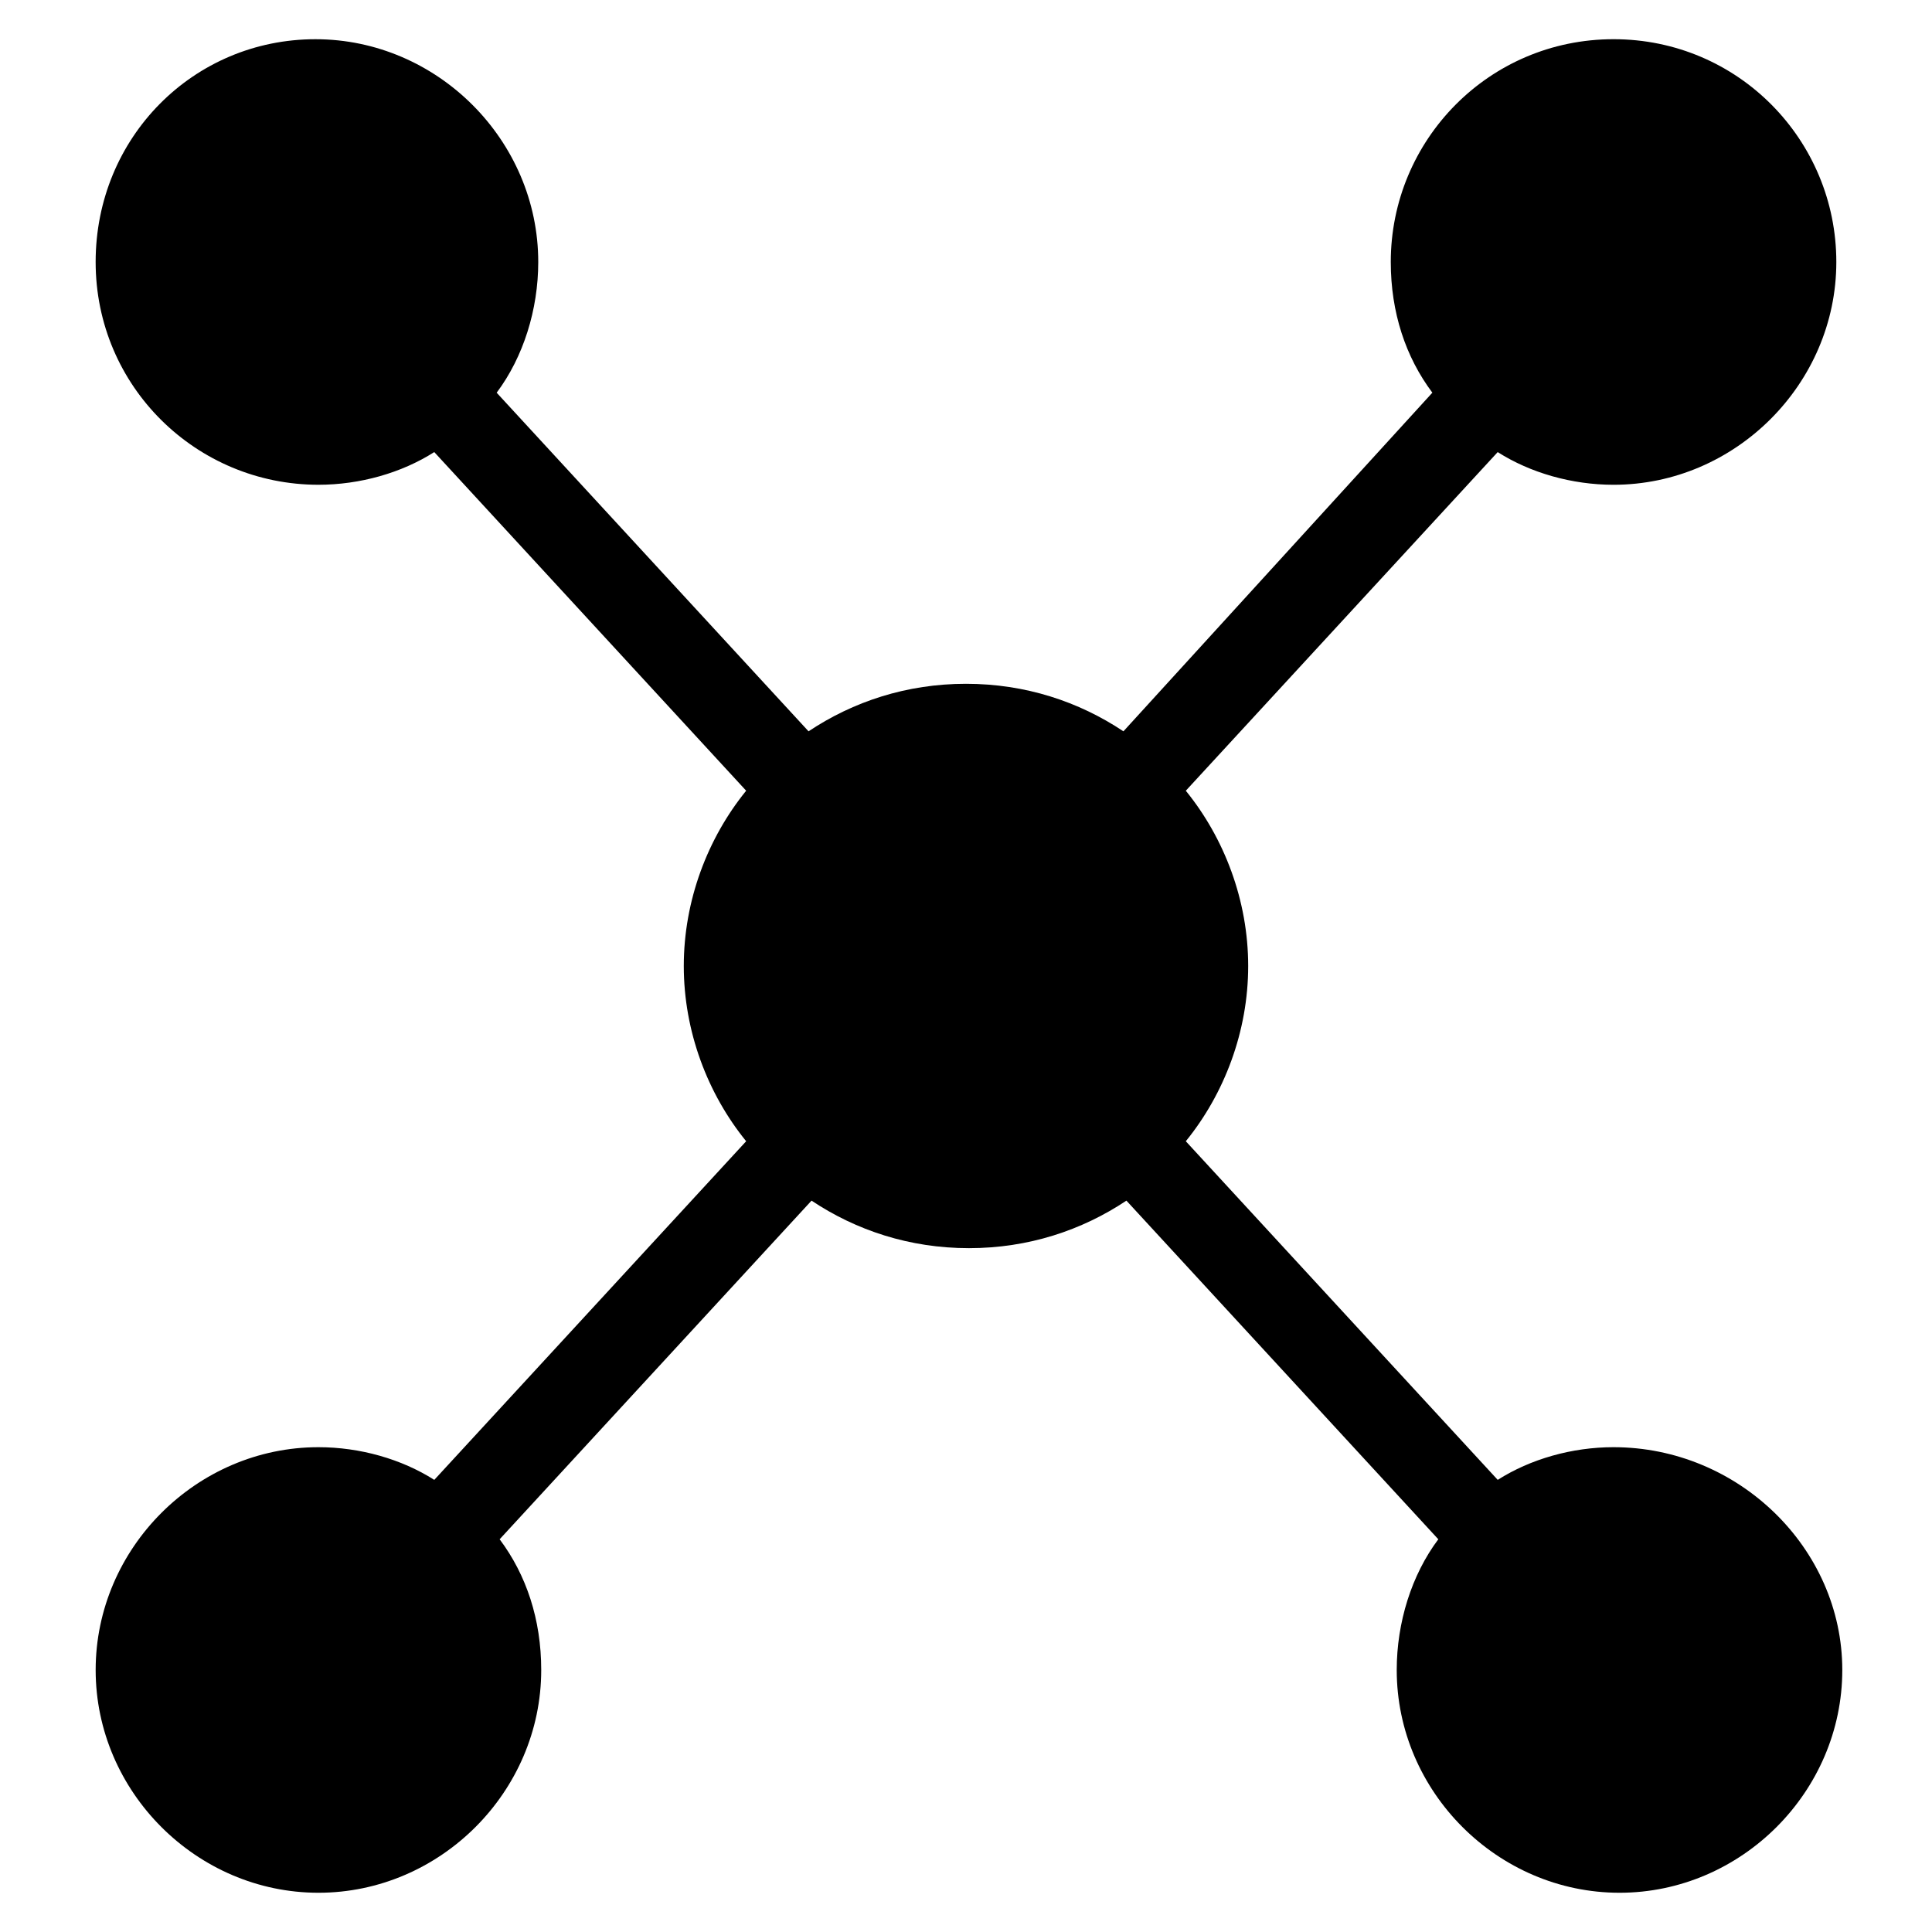
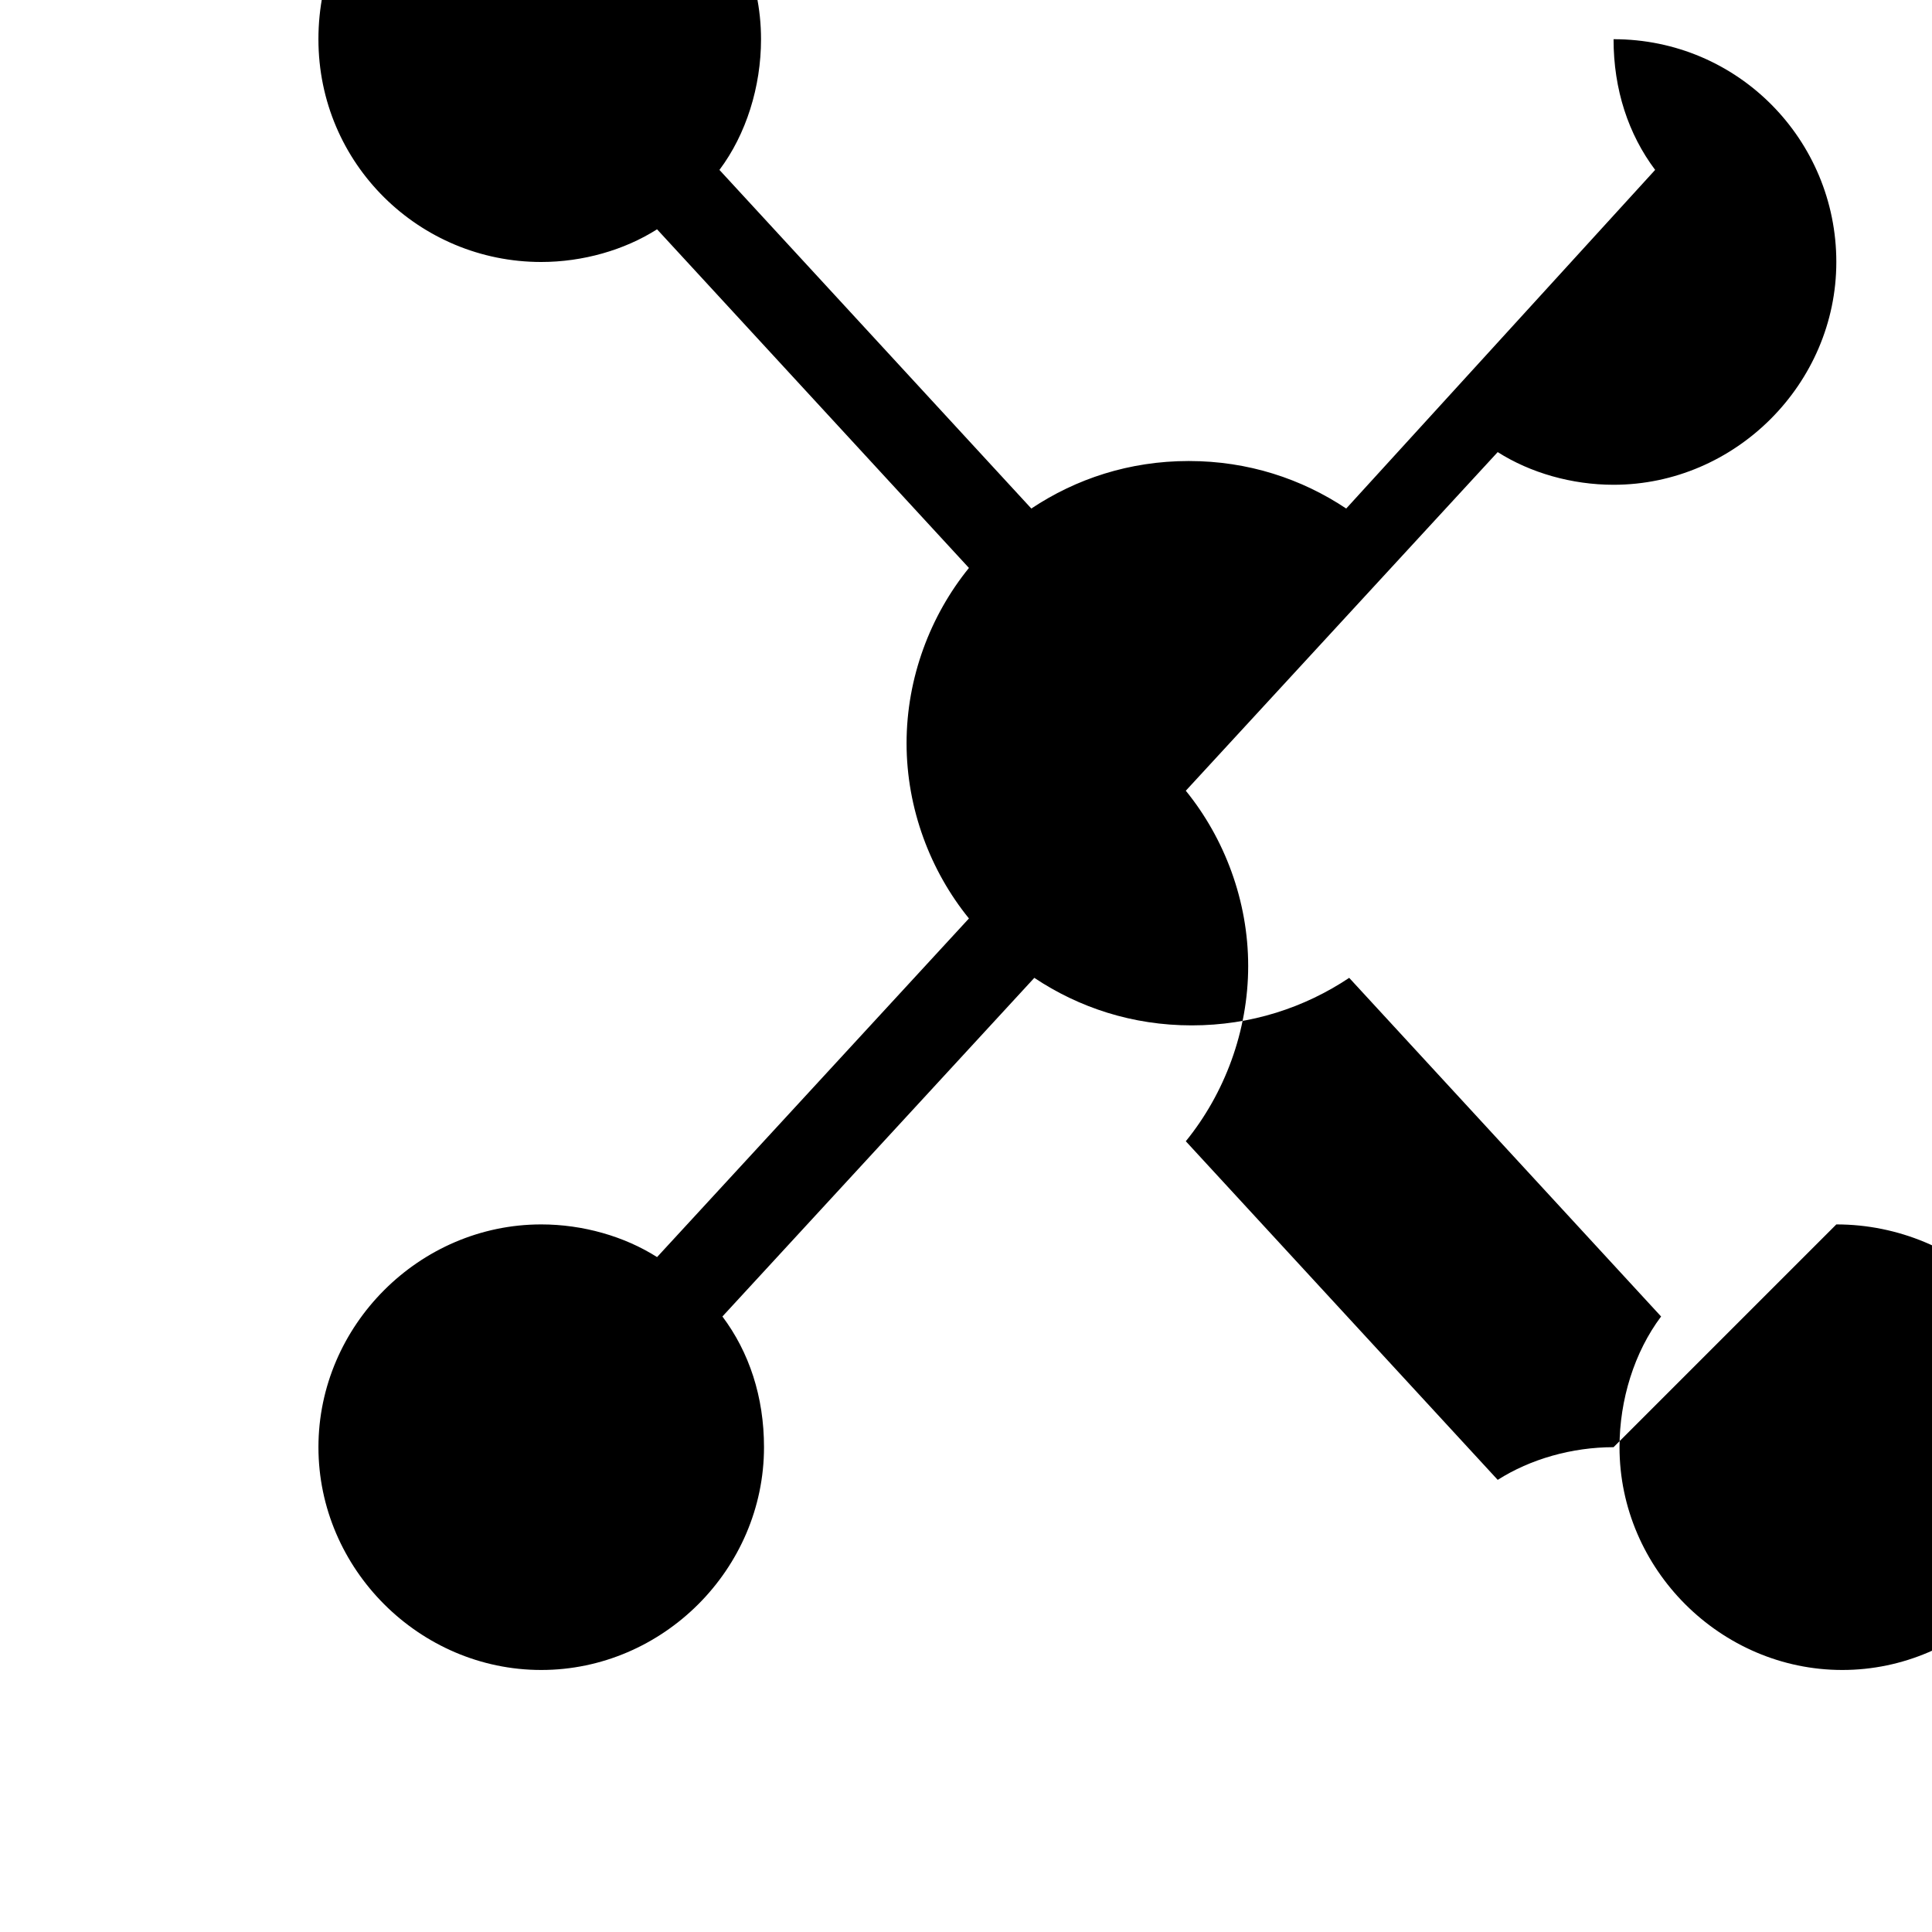
<svg xmlns="http://www.w3.org/2000/svg" fill="#000000" width="800px" height="800px" version="1.1" viewBox="144 144 512 512">
-   <path d="m571.61 527.52c-11.02 0-22.043 3.148-30.699 8.66l-82.66-89.738c10.234-12.594 16.531-29.125 16.531-46.445s-6.297-33.852-16.531-46.445l82.656-89.742c8.66 5.512 19.68 8.66 30.699 8.66 32.273 0 59.039-26.766 59.039-59.039 0.004-32.277-25.973-59.043-59.035-59.043s-59.039 26.766-59.039 59.039c0 13.383 3.938 25.191 11.02 34.637l-81.871 89.742c-11.809-7.871-25.977-12.594-41.723-12.594-15.742 0-29.914 4.723-41.723 12.594l-82.652-89.738c7.086-9.445 11.02-22.043 11.02-34.637 0-32.273-26.766-59.039-59.039-59.039-32.277-0.004-58.254 25.973-58.254 59.035s26.766 59.039 59.039 59.039c11.02 0 22.043-3.148 30.699-8.66l82.656 89.742c-10.234 12.594-16.531 29.125-16.531 46.445 0 17.32 6.297 33.852 16.531 46.445l-82.652 89.742c-8.66-5.512-19.68-8.66-30.699-8.66-32.273 0-59.039 26.766-59.039 59.039s26.766 59.039 59.039 59.039 59.039-26.766 59.039-59.039c0-13.383-3.938-25.191-11.02-34.637l82.656-89.742c11.809 7.871 25.977 12.594 41.723 12.594 15.742 0 29.914-4.723 41.723-12.594l82.656 89.742c-7.086 9.445-11.02 22.043-11.02 34.637 0 32.273 26.766 59.039 59.039 59.039s59.039-26.766 59.039-59.039c-0.004-32.273-27.555-59.039-60.617-59.039z" />
+   <path d="m571.61 527.52c-11.02 0-22.043 3.148-30.699 8.66l-82.66-89.738c10.234-12.594 16.531-29.125 16.531-46.445s-6.297-33.852-16.531-46.445l82.656-89.742c8.66 5.512 19.68 8.66 30.699 8.66 32.273 0 59.039-26.766 59.039-59.039 0.004-32.277-25.973-59.043-59.035-59.043c0 13.383 3.938 25.191 11.02 34.637l-81.871 89.742c-11.809-7.871-25.977-12.594-41.723-12.594-15.742 0-29.914 4.723-41.723 12.594l-82.652-89.738c7.086-9.445 11.02-22.043 11.02-34.637 0-32.273-26.766-59.039-59.039-59.039-32.277-0.004-58.254 25.973-58.254 59.035s26.766 59.039 59.039 59.039c11.02 0 22.043-3.148 30.699-8.66l82.656 89.742c-10.234 12.594-16.531 29.125-16.531 46.445 0 17.32 6.297 33.852 16.531 46.445l-82.652 89.742c-8.66-5.512-19.68-8.66-30.699-8.66-32.273 0-59.039 26.766-59.039 59.039s26.766 59.039 59.039 59.039 59.039-26.766 59.039-59.039c0-13.383-3.938-25.191-11.02-34.637l82.656-89.742c11.809 7.871 25.977 12.594 41.723 12.594 15.742 0 29.914-4.723 41.723-12.594l82.656 89.742c-7.086 9.445-11.02 22.043-11.02 34.637 0 32.273 26.766 59.039 59.039 59.039s59.039-26.766 59.039-59.039c-0.004-32.273-27.555-59.039-60.617-59.039z" />
</svg>